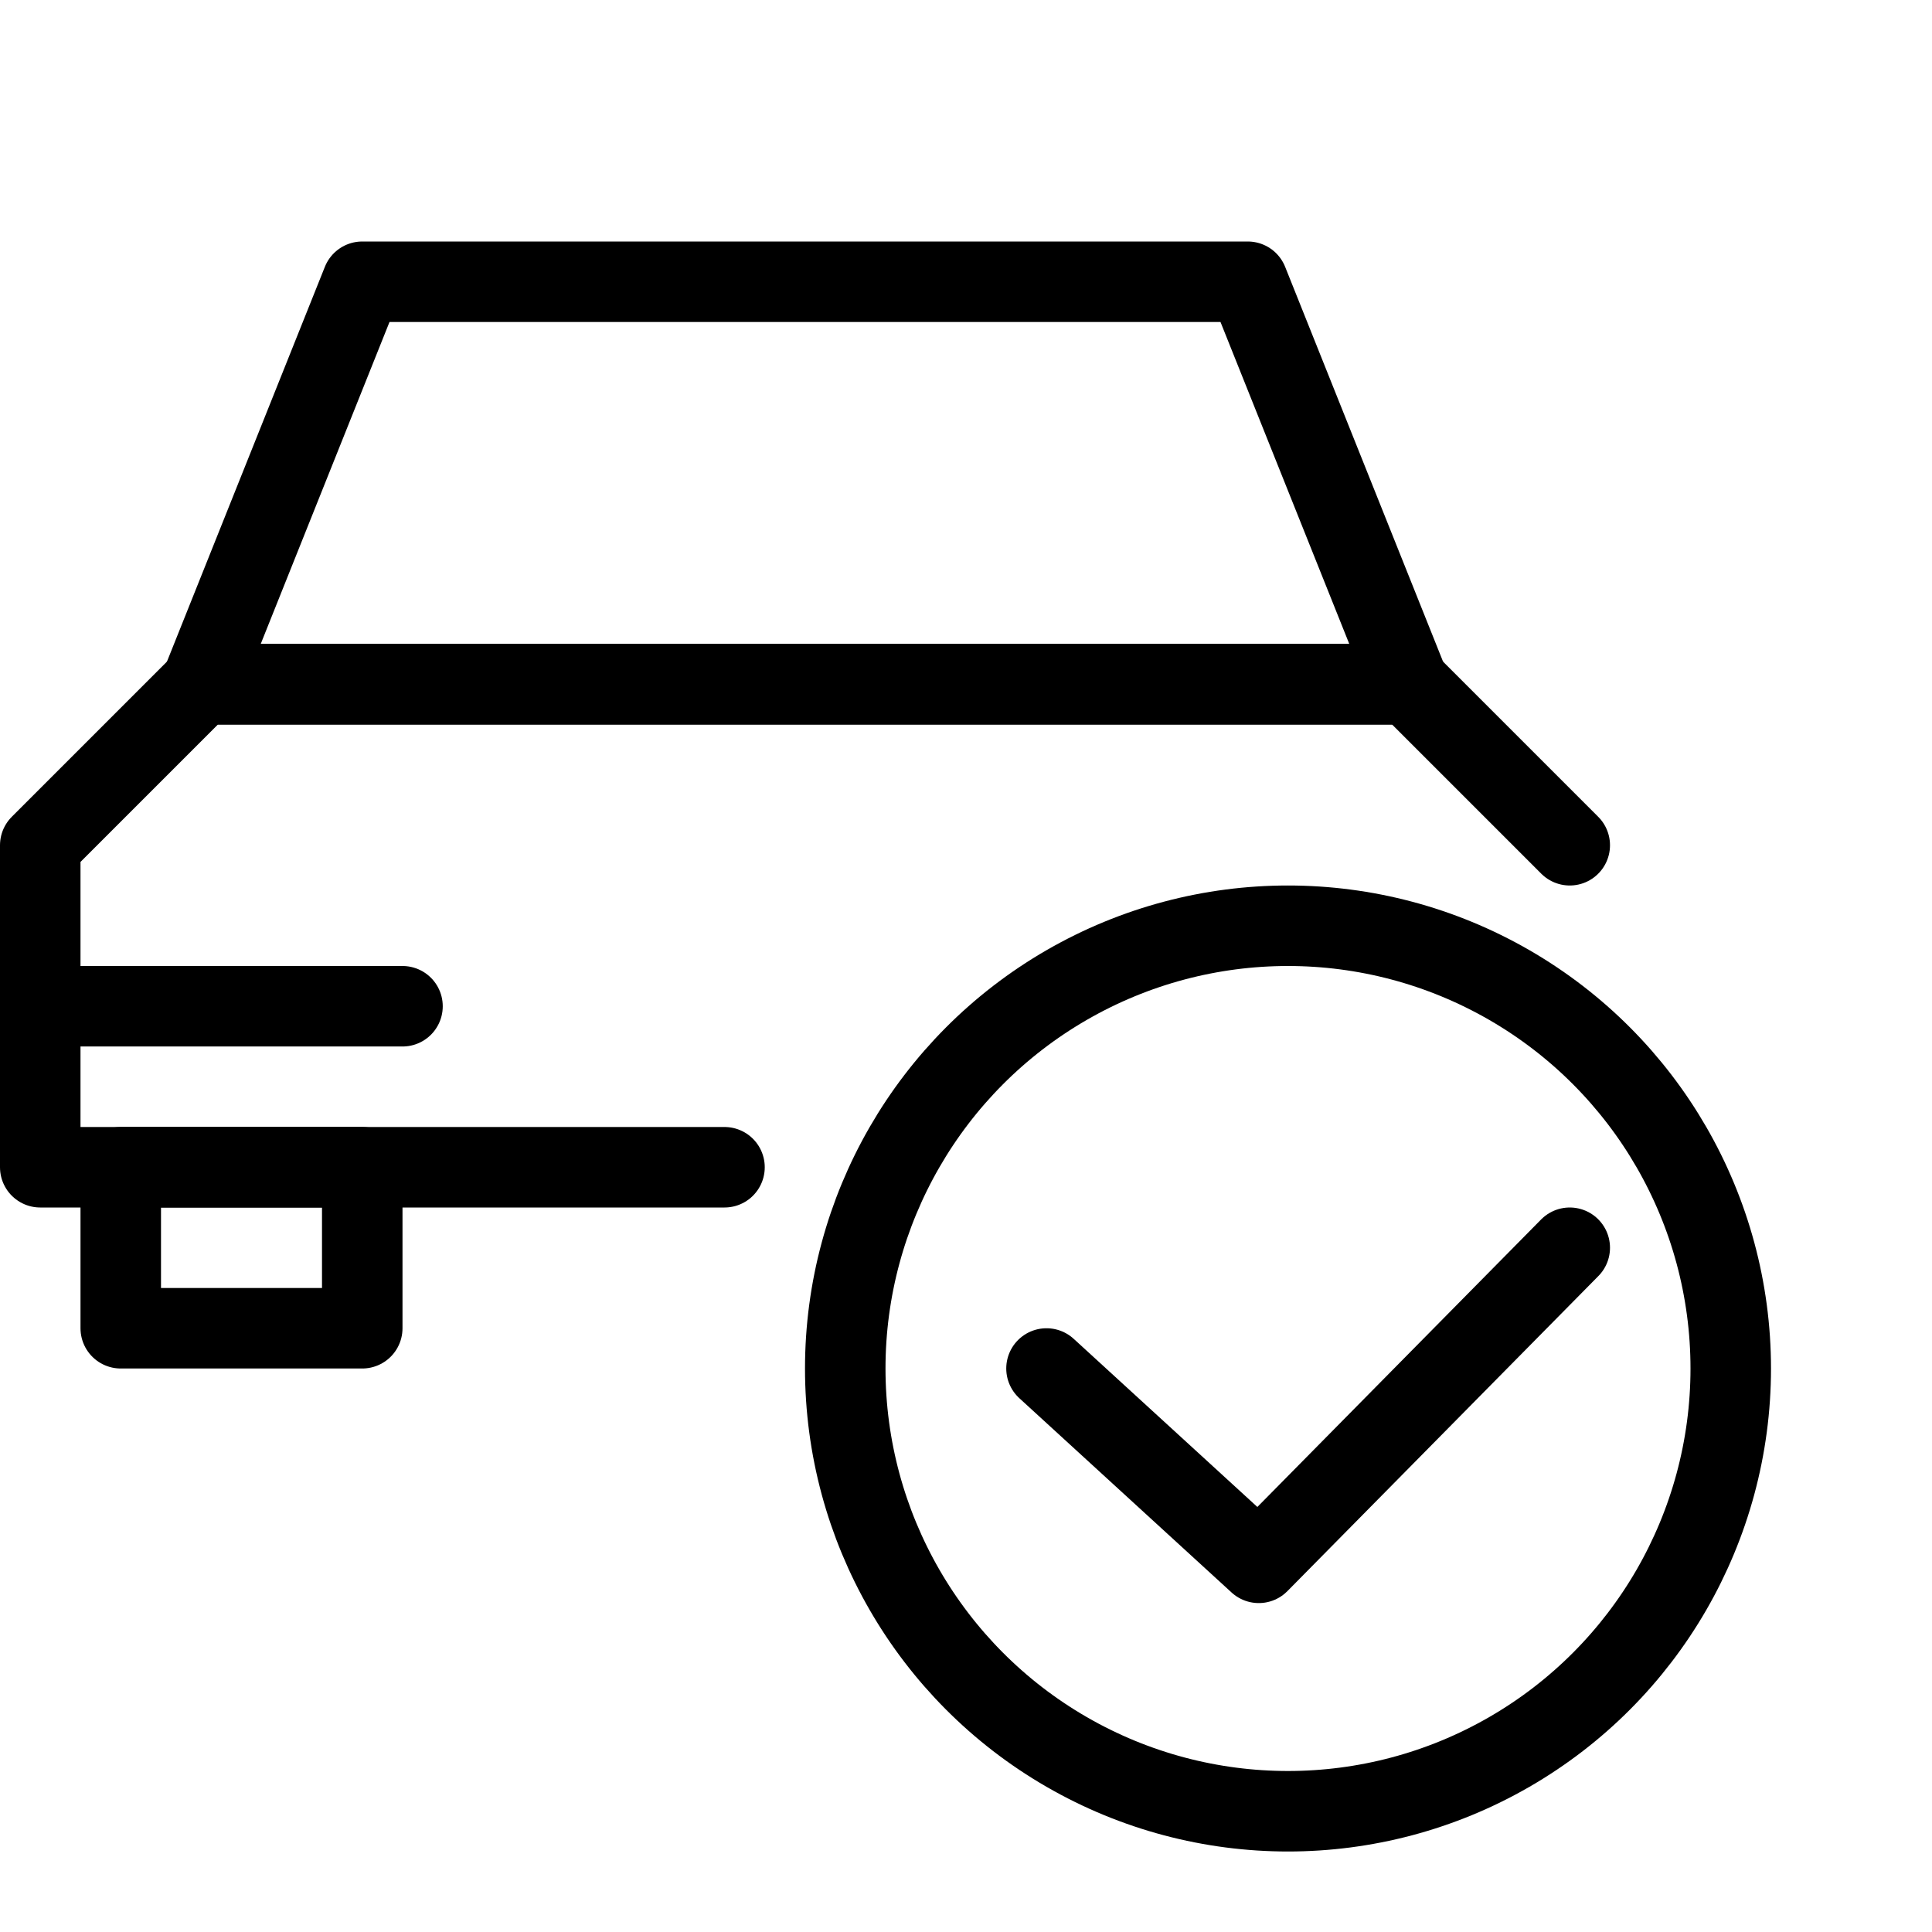
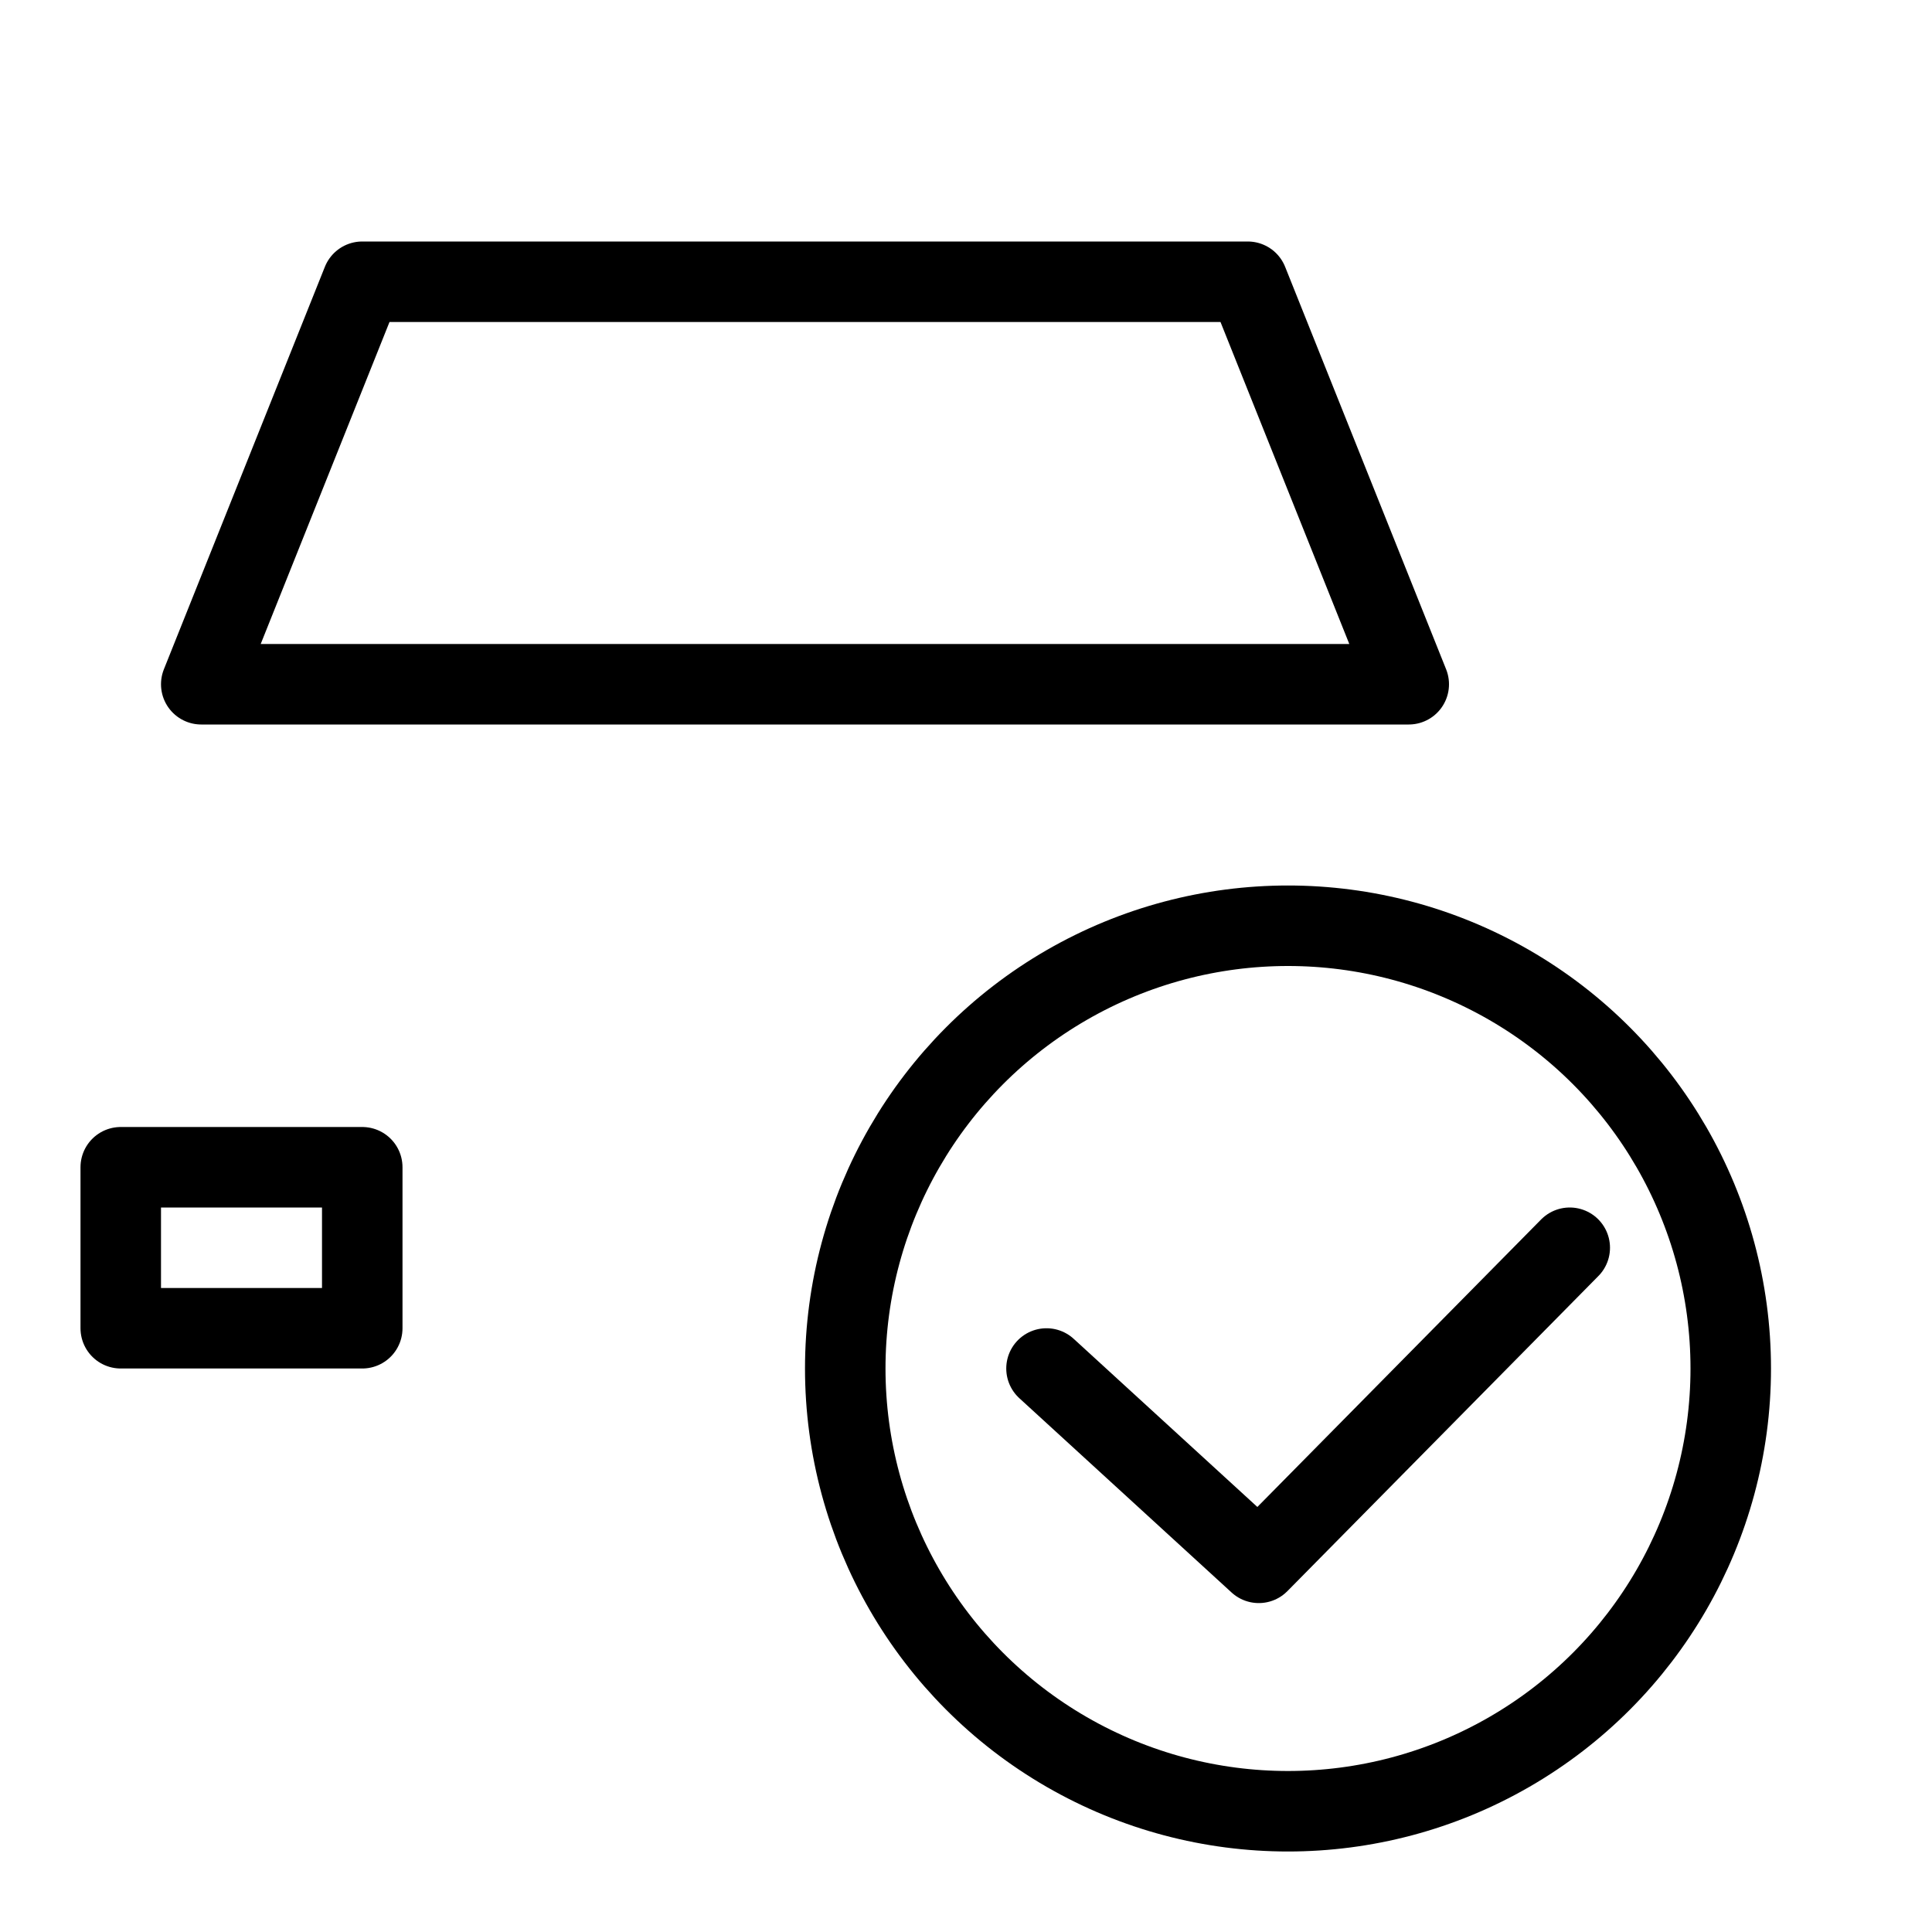
<svg xmlns="http://www.w3.org/2000/svg" version="1.1" x="0px" y="0px" width="24px" height="24px" viewBox="0 0 24 24" enable-background="new 0 0 24 24" xml:space="preserve">
  <g id="Outline_Icons">
    <g>
      <rect x="1.5" y="14.5" fill="none" stroke="#000000" stroke-linecap="round" stroke-linejoin="round" stroke-miterlimit="10" width="3" height="2" />
-       <polyline fill="none" stroke="#000000" stroke-linecap="round" stroke-linejoin="round" stroke-miterlimit="10" points="    19.5,10.5 17.5,8.5 2.5,8.5 0.5,10.5 0.5,14.5 9,14.5   " />
      <polygon fill="none" stroke="#000000" stroke-linecap="round" stroke-linejoin="round" stroke-miterlimit="10" points="15.5,3.5     4.5,3.5 2.5,8.5 17.5,8.5   " />
-       <line fill="none" stroke="#000000" stroke-linecap="round" stroke-linejoin="round" stroke-miterlimit="10" x1="0.5" y1="12.5" x2="5" y2="12.5" />
      <polyline fill="none" stroke="#000000" stroke-linecap="round" stroke-linejoin="round" stroke-miterlimit="10" points="    19.5,15.5 15.637,19.414 13,17   " />
      <circle fill="none" stroke="#000000" stroke-linecap="round" stroke-linejoin="round" stroke-miterlimit="10" cx="16" cy="17" r="5.5" />
    </g>
  </g>
  <g id="invisible_shape">
    <rect fill="none" width="24" height="24" />
  </g>
</svg>